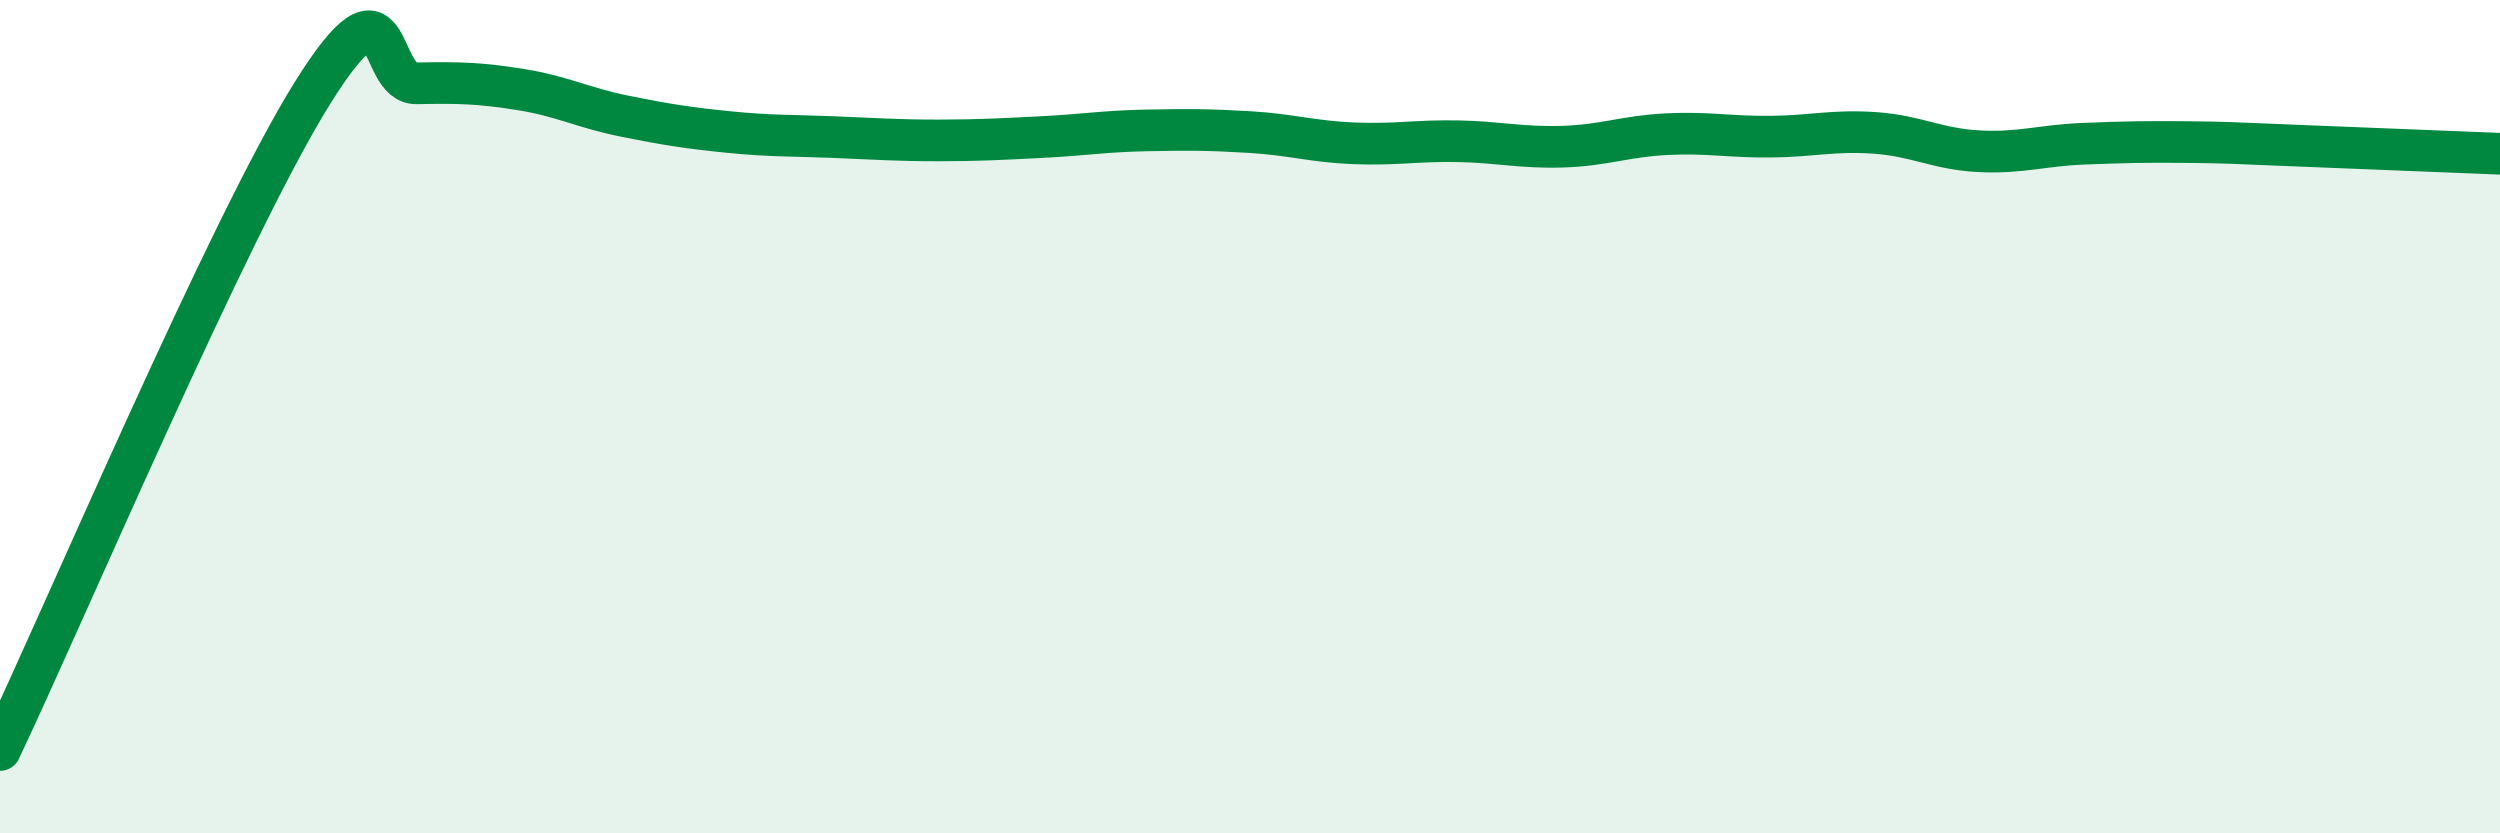
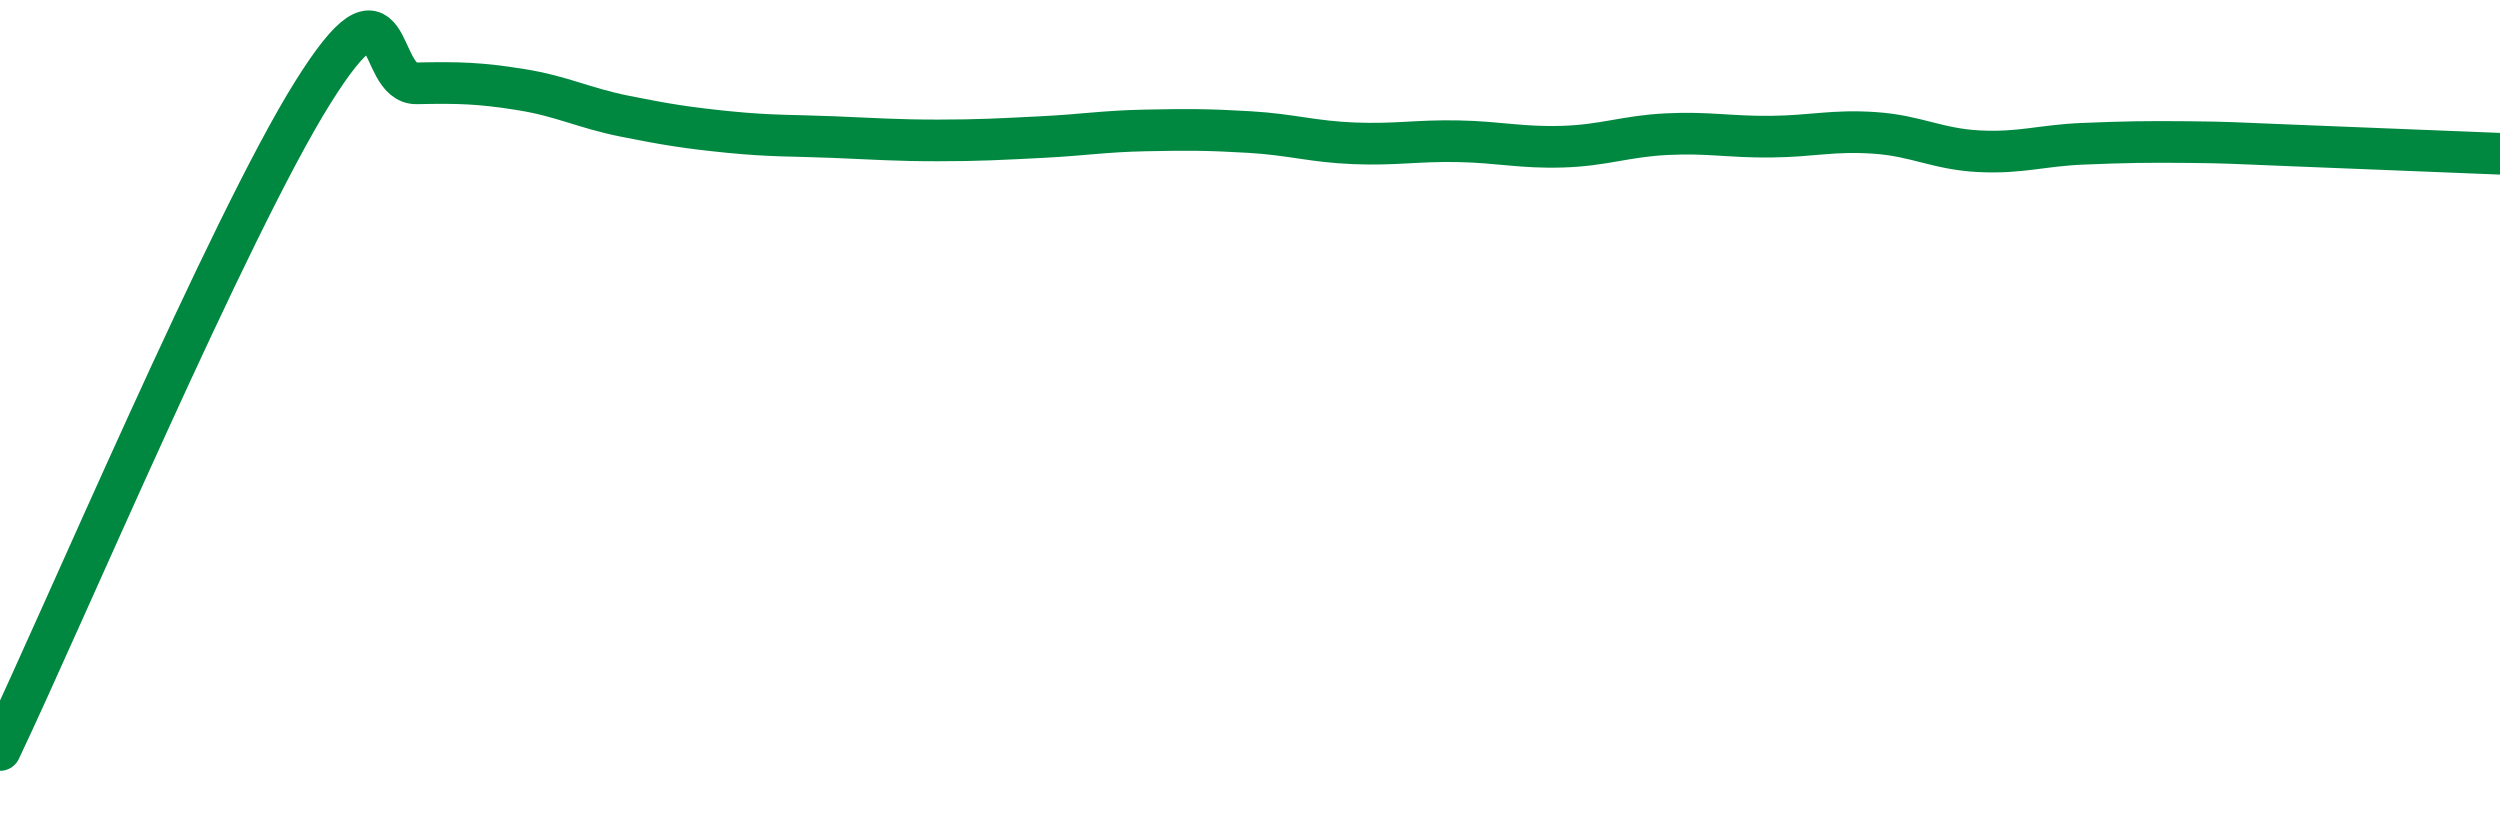
<svg xmlns="http://www.w3.org/2000/svg" width="60" height="20" viewBox="0 0 60 20">
-   <path d="M 0,18 C 1.5,14.85 5.5,5.43 7.5,2.23 C 9.5,-0.97 9,2.02 10,2 C 11,1.98 11.5,1.99 12.5,2.15 C 13.5,2.31 14,2.59 15,2.79 C 16,2.99 16.5,3.07 17.5,3.17 C 18.5,3.27 19,3.25 20,3.29 C 21,3.33 21.5,3.37 22.5,3.37 C 23.5,3.37 24,3.34 25,3.29 C 26,3.24 26.5,3.15 27.5,3.13 C 28.5,3.11 29,3.11 30,3.17 C 31,3.23 31.5,3.4 32.5,3.44 C 33.5,3.48 34,3.37 35,3.39 C 36,3.41 36.5,3.55 37.5,3.52 C 38.5,3.49 39,3.27 40,3.22 C 41,3.17 41.5,3.29 42.5,3.28 C 43.5,3.27 44,3.12 45,3.19 C 46,3.26 46.5,3.58 47.5,3.63 C 48.5,3.68 49,3.49 50,3.45 C 51,3.41 51.5,3.4 52.5,3.41 C 53.5,3.42 53.5,3.43 55,3.49 C 56.5,3.55 59,3.65 60,3.69L60 20L0 20Z" fill="#008740" opacity="0.1" stroke-linecap="round" stroke-linejoin="round" />
  <path d="M 0,18 C 1.5,14.85 5.5,5.43 7.5,2.23 C 9.5,-0.97 9,2.02 10,2 C 11,1.98 11.5,1.99 12.5,2.15 C 13.5,2.31 14,2.59 15,2.79 C 16,2.99 16.5,3.07 17.5,3.17 C 18.5,3.27 19,3.25 20,3.29 C 21,3.33 21.5,3.37 22.5,3.37 C 23.5,3.37 24,3.34 25,3.29 C 26,3.24 26.5,3.15 27.5,3.13 C 28.5,3.11 29,3.11 30,3.17 C 31,3.23 31.5,3.4 32.5,3.44 C 33.5,3.48 34,3.37 35,3.39 C 36,3.41 36.5,3.55 37.5,3.52 C 38.5,3.49 39,3.27 40,3.22 C 41,3.17 41.5,3.29 42.5,3.28 C 43.5,3.27 44,3.12 45,3.19 C 46,3.26 46.5,3.58 47.5,3.63 C 48.5,3.68 49,3.49 50,3.45 C 51,3.41 51.5,3.4 52.5,3.41 C 53.5,3.42 53.5,3.43 55,3.49 C 56.5,3.55 59,3.65 60,3.69" stroke="#008740" stroke-width="1" fill="none" stroke-linecap="round" stroke-linejoin="round" />
</svg>